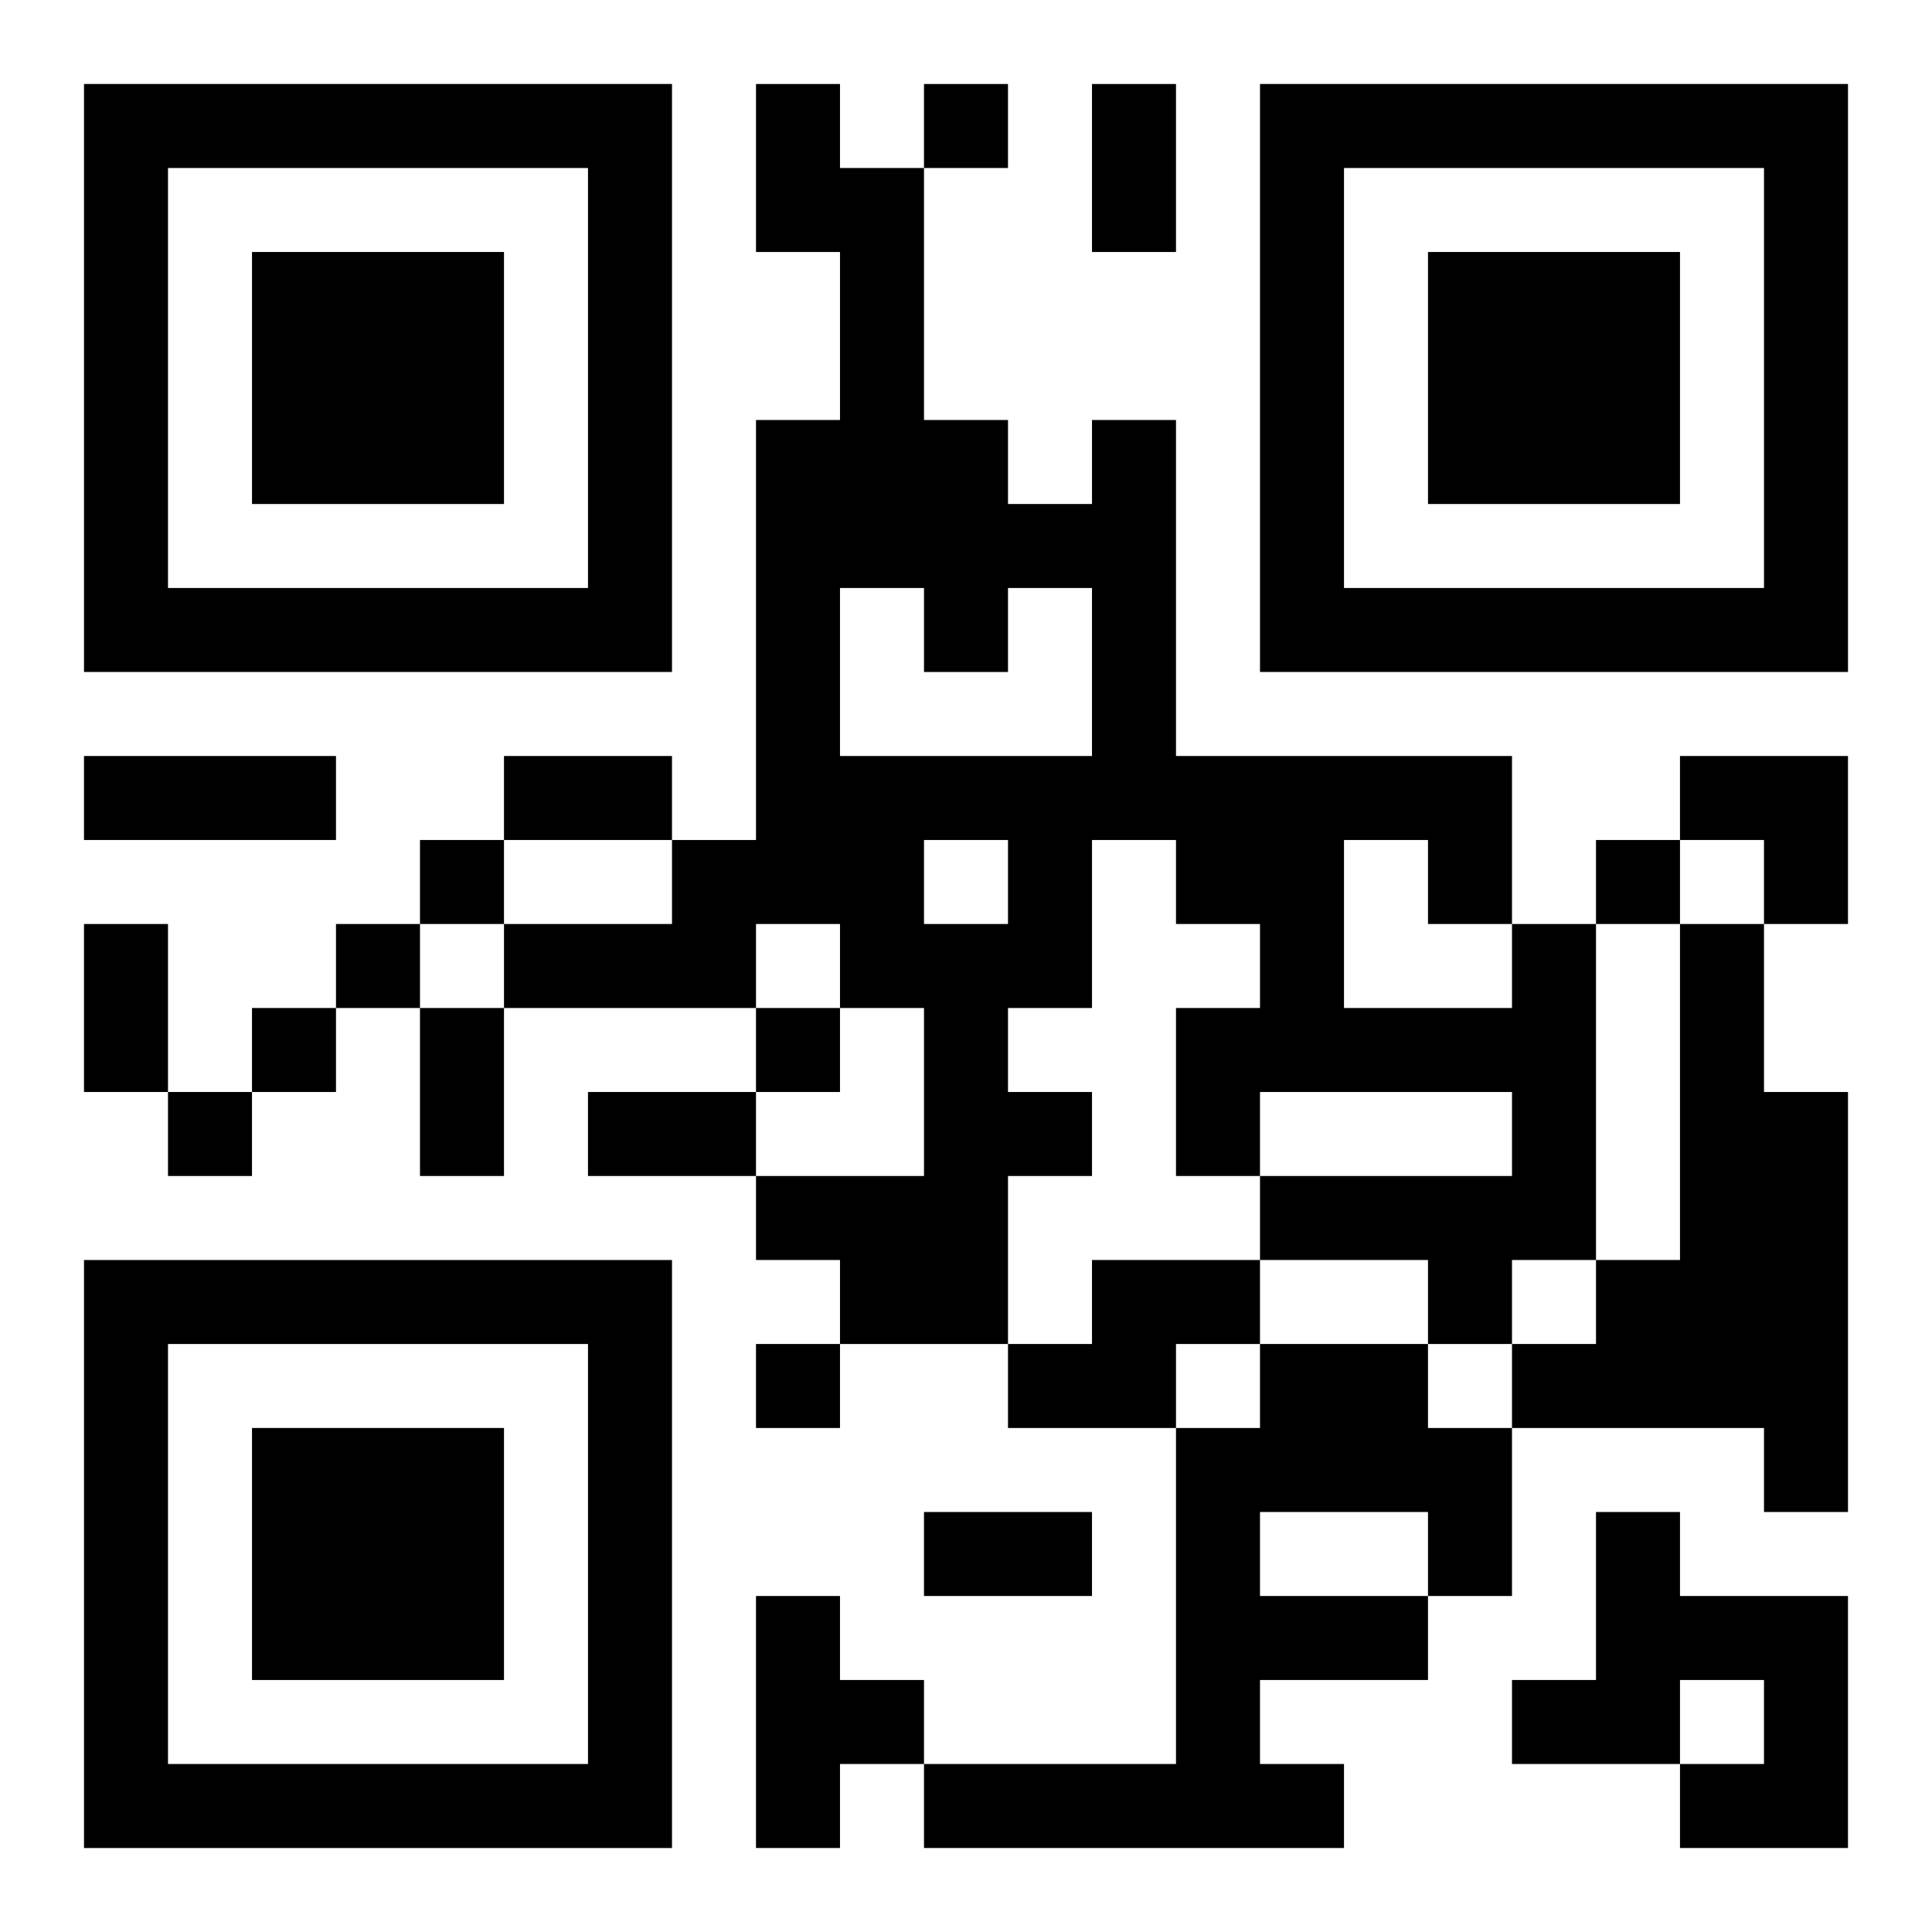
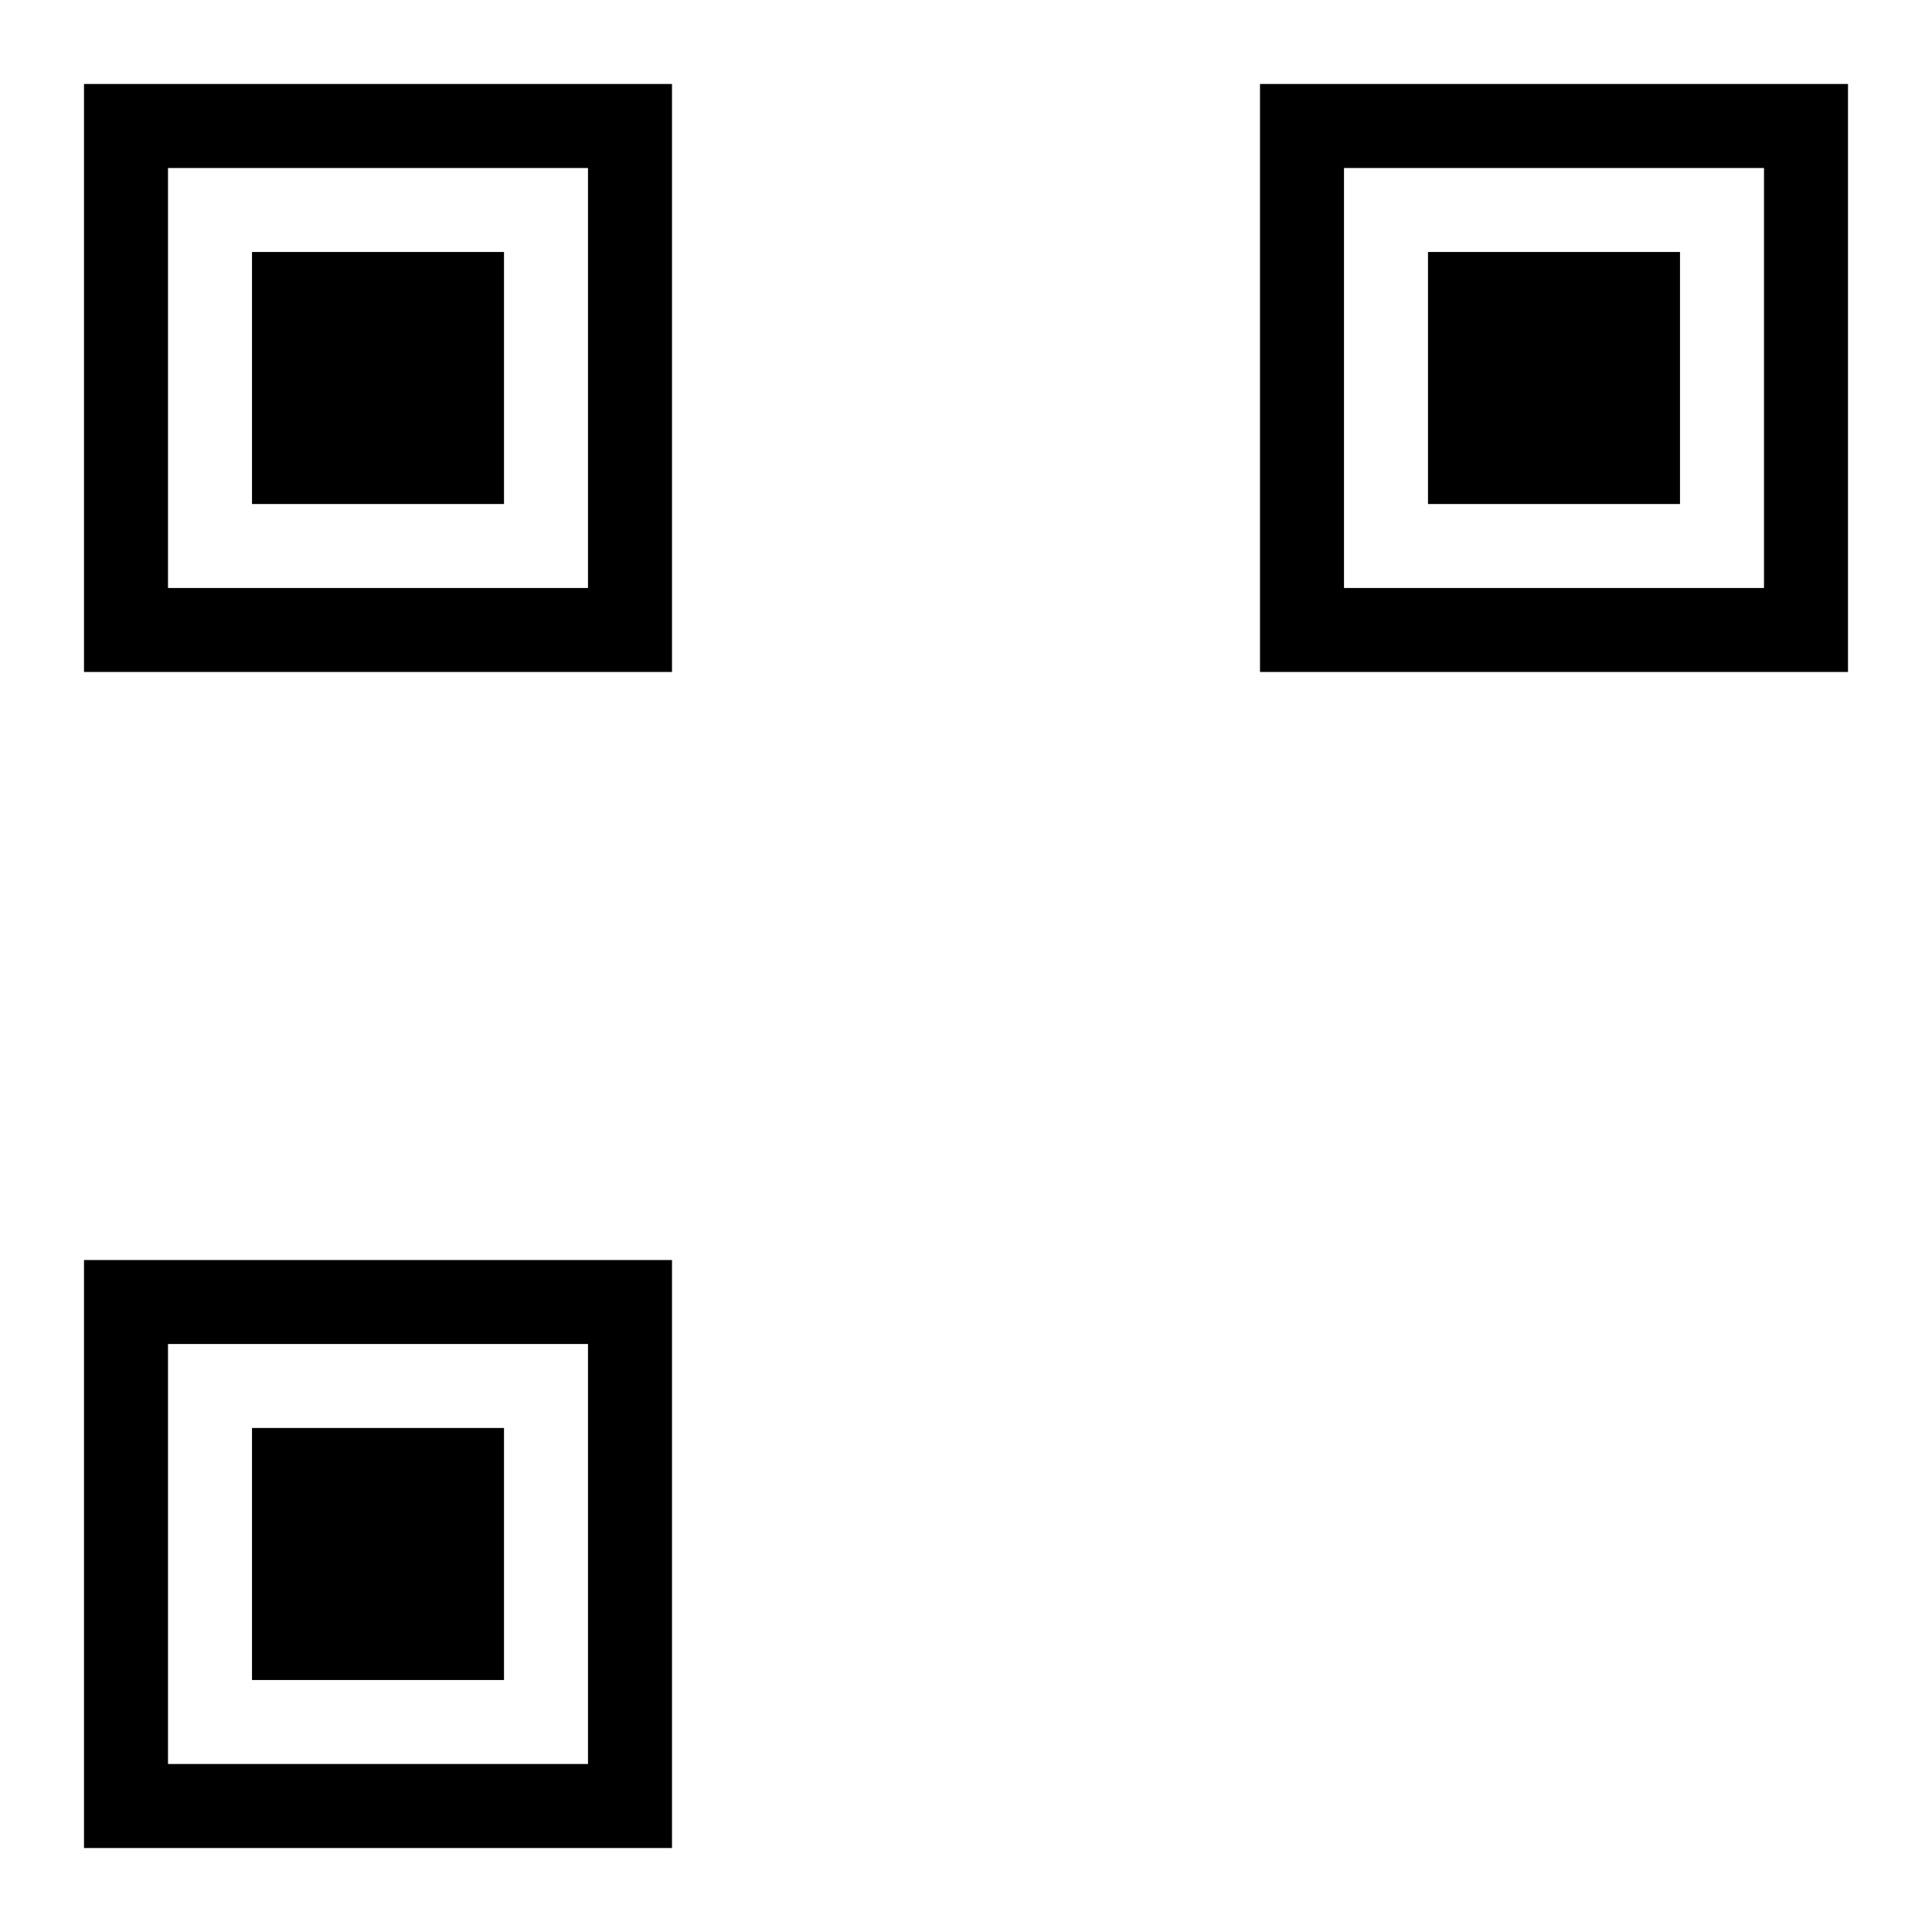
<svg xmlns="http://www.w3.org/2000/svg" xmlns:xlink="http://www.w3.org/1999/xlink" width="250" height="250" baseProfile="full" version="1.1" viewBox="-1 -1 23 23">
  <symbol id="a">
    <path d="m0 7v7h7v-7h-7zm1 1h5v5h-5v-5zm1 1v3h3v-3h-3z" />
  </symbol>
  <use y="-7" xlink:href="#a" />
  <use y="7" xlink:href="#a" />
  <use x="14" y="-7" xlink:href="#a" />
-   <path d="m17 10h1v4h-1v1h-1v-1h-2v-1h3v-1h-3v1h-1v-2h1v-1h-1v-1h-1v2h-1v1h1v1h-1v2h-2v-1h-1v-1h2v-2h-1v-1h-1v1h-3v-1h2v-1h1v-5h1v-2h-1v-2h1v1h1v3h1v1h1v-1h1v4h4v2m-8-4v2h3v-2h-1v1h-1v-1h-1m1 3v1h1v-1h-1m5 0v2h2v-1h-1v-1h-1m4 1h1v2h1v5h-1v-1h-3v-1h1v-1h1v-4m-7 4h2v1h-1v1h-2v-1h1v-1m2 1h2v1h1v2h-1v1h-2v1h1v1h-5v-1h3v-4h1v-1m0 2v1h2v-1h-2m4 0h1v1h2v3h-2v-1h1v-1h-1v1h-2v-1h1v-2m-10 1h1v1h1v1h-1v1h-1v-3m2-18v1h1v-1h-1m-6 9v1h1v-1h-1m14 0v1h1v-1h-1m-15 1v1h1v-1h-1m-1 1v1h1v-1h-1m6 0v1h1v-1h-1m-7 1v1h1v-1h-1m7 3v1h1v-1h-1m4-15h1v2h-1v-2m-12 8h3v1h-3v-1m5 0h2v1h-2v-1m-5 2h1v2h-1v-2m4 1h1v2h-1v-2m2 1h2v1h-2v-1m4 5h2v1h-2v-1m9-9h2v2h-1v-1h-1z" />
</svg>